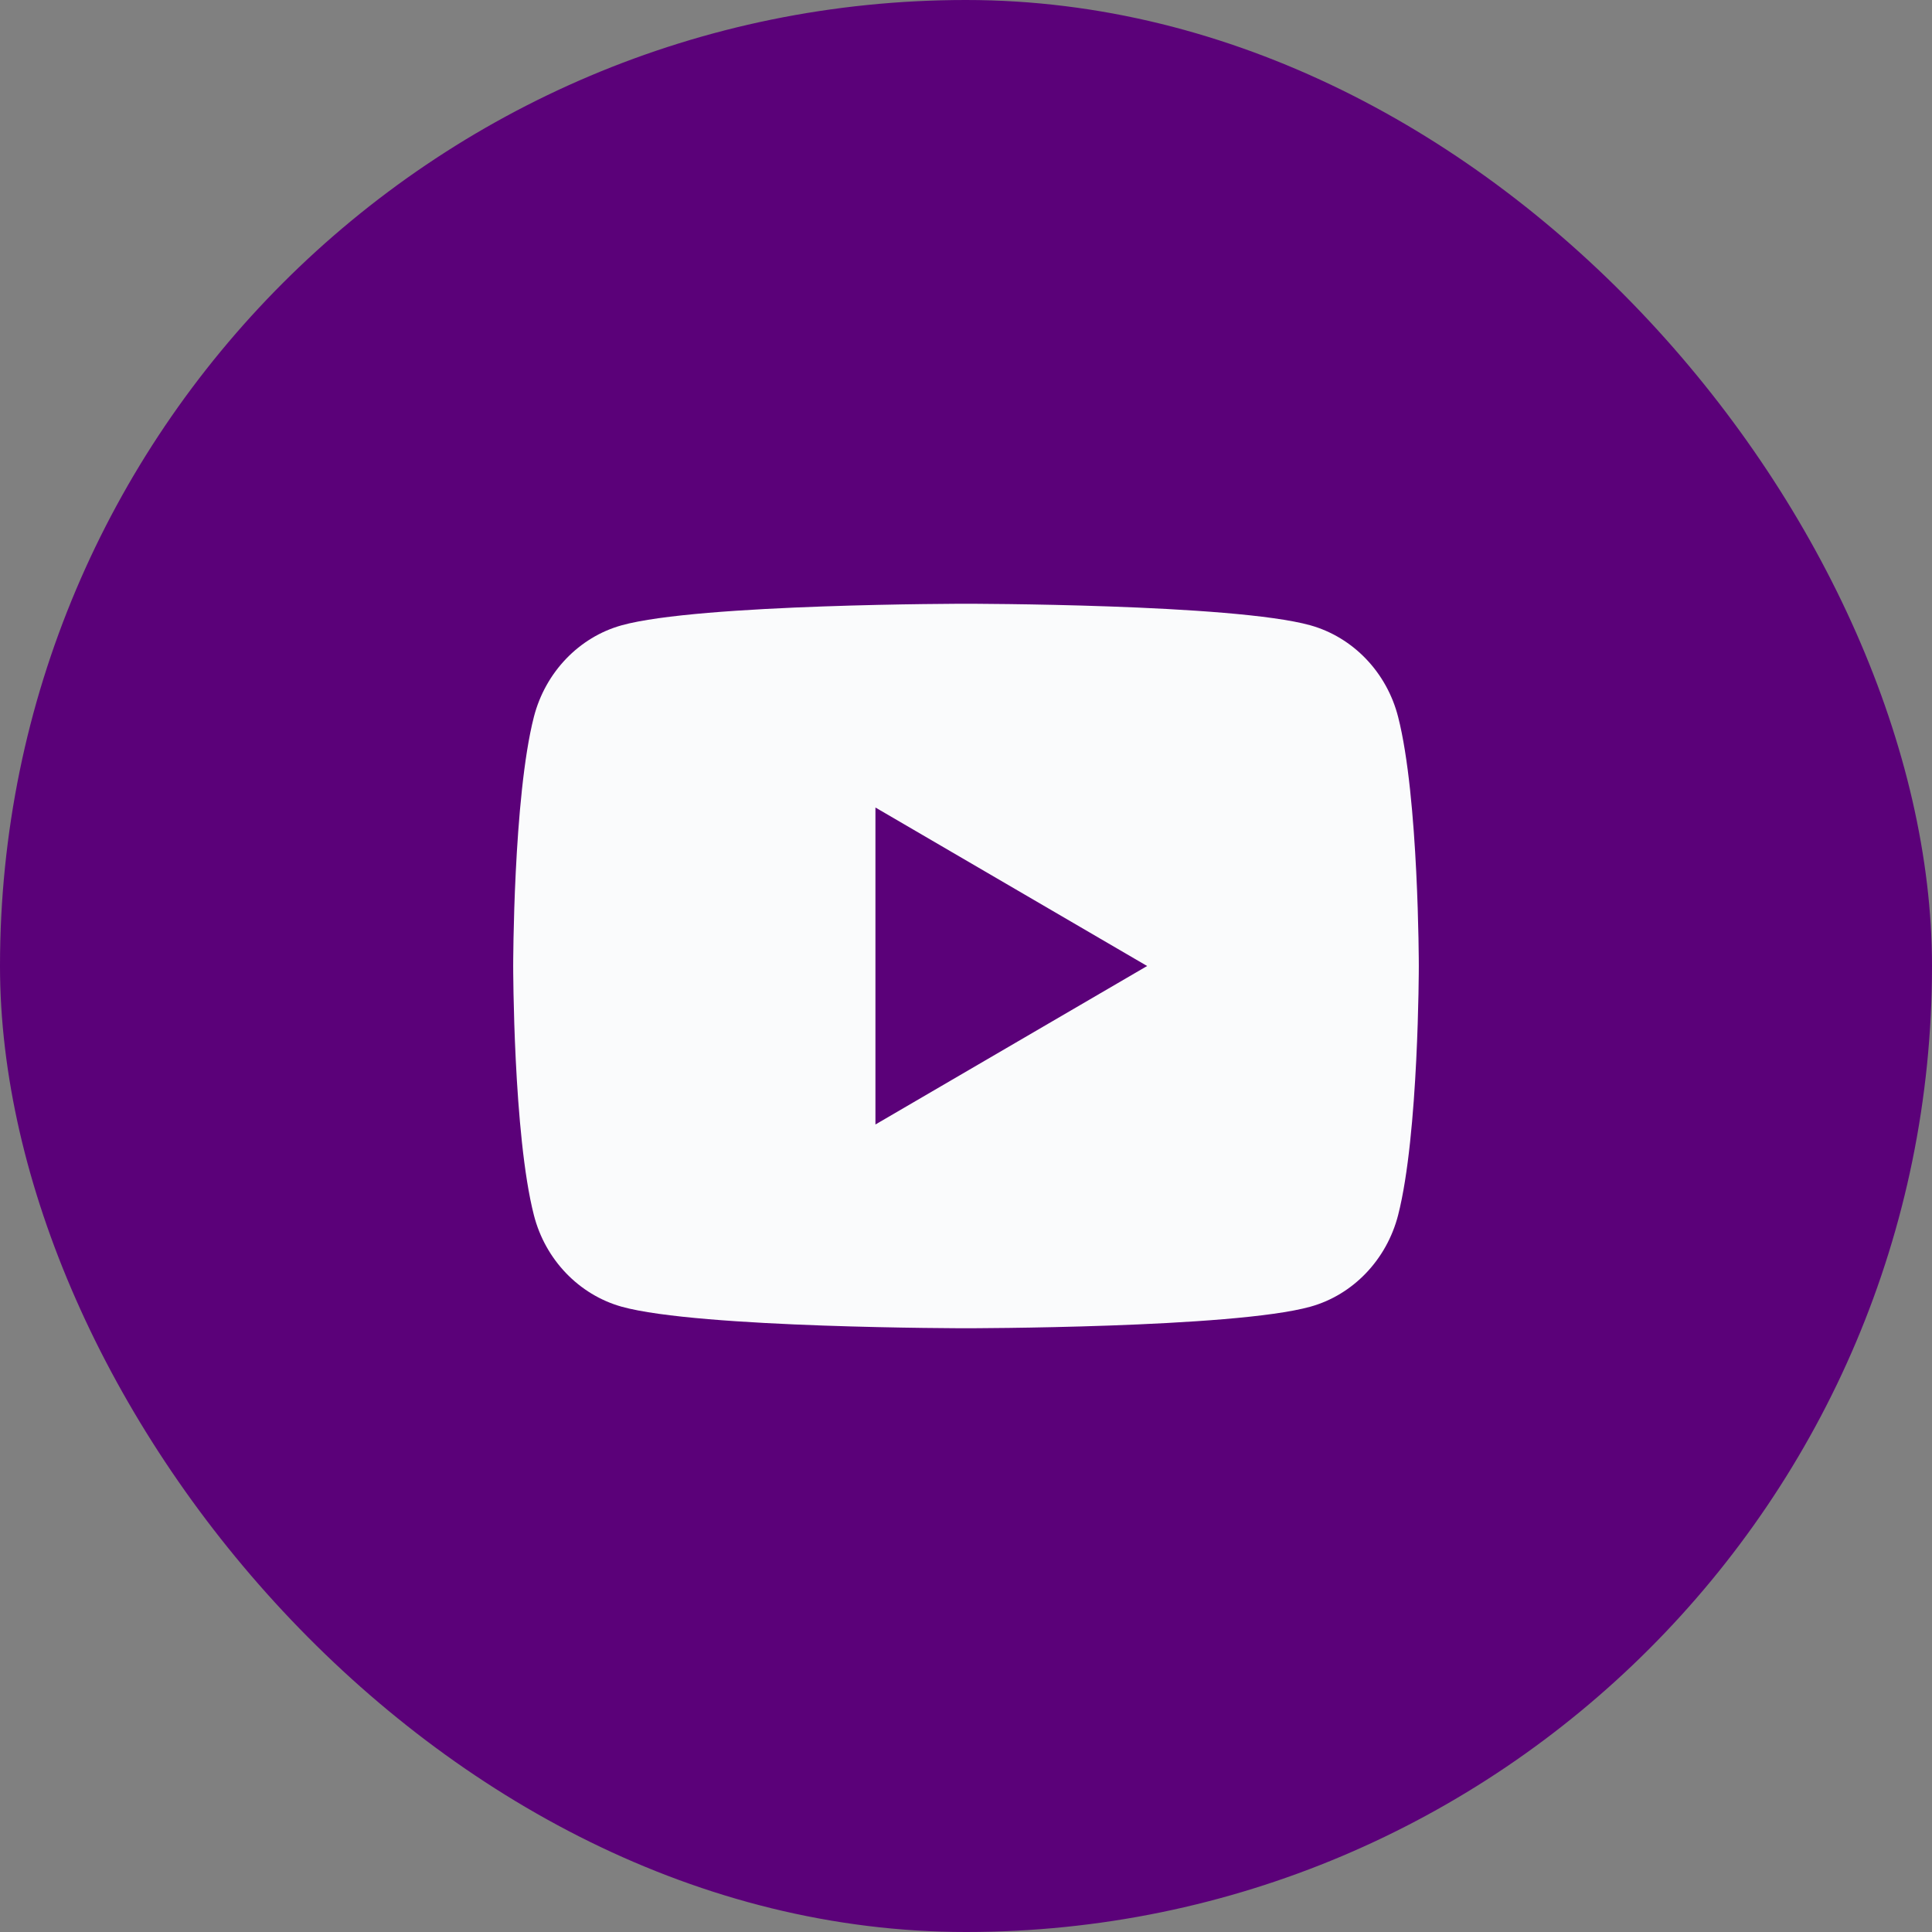
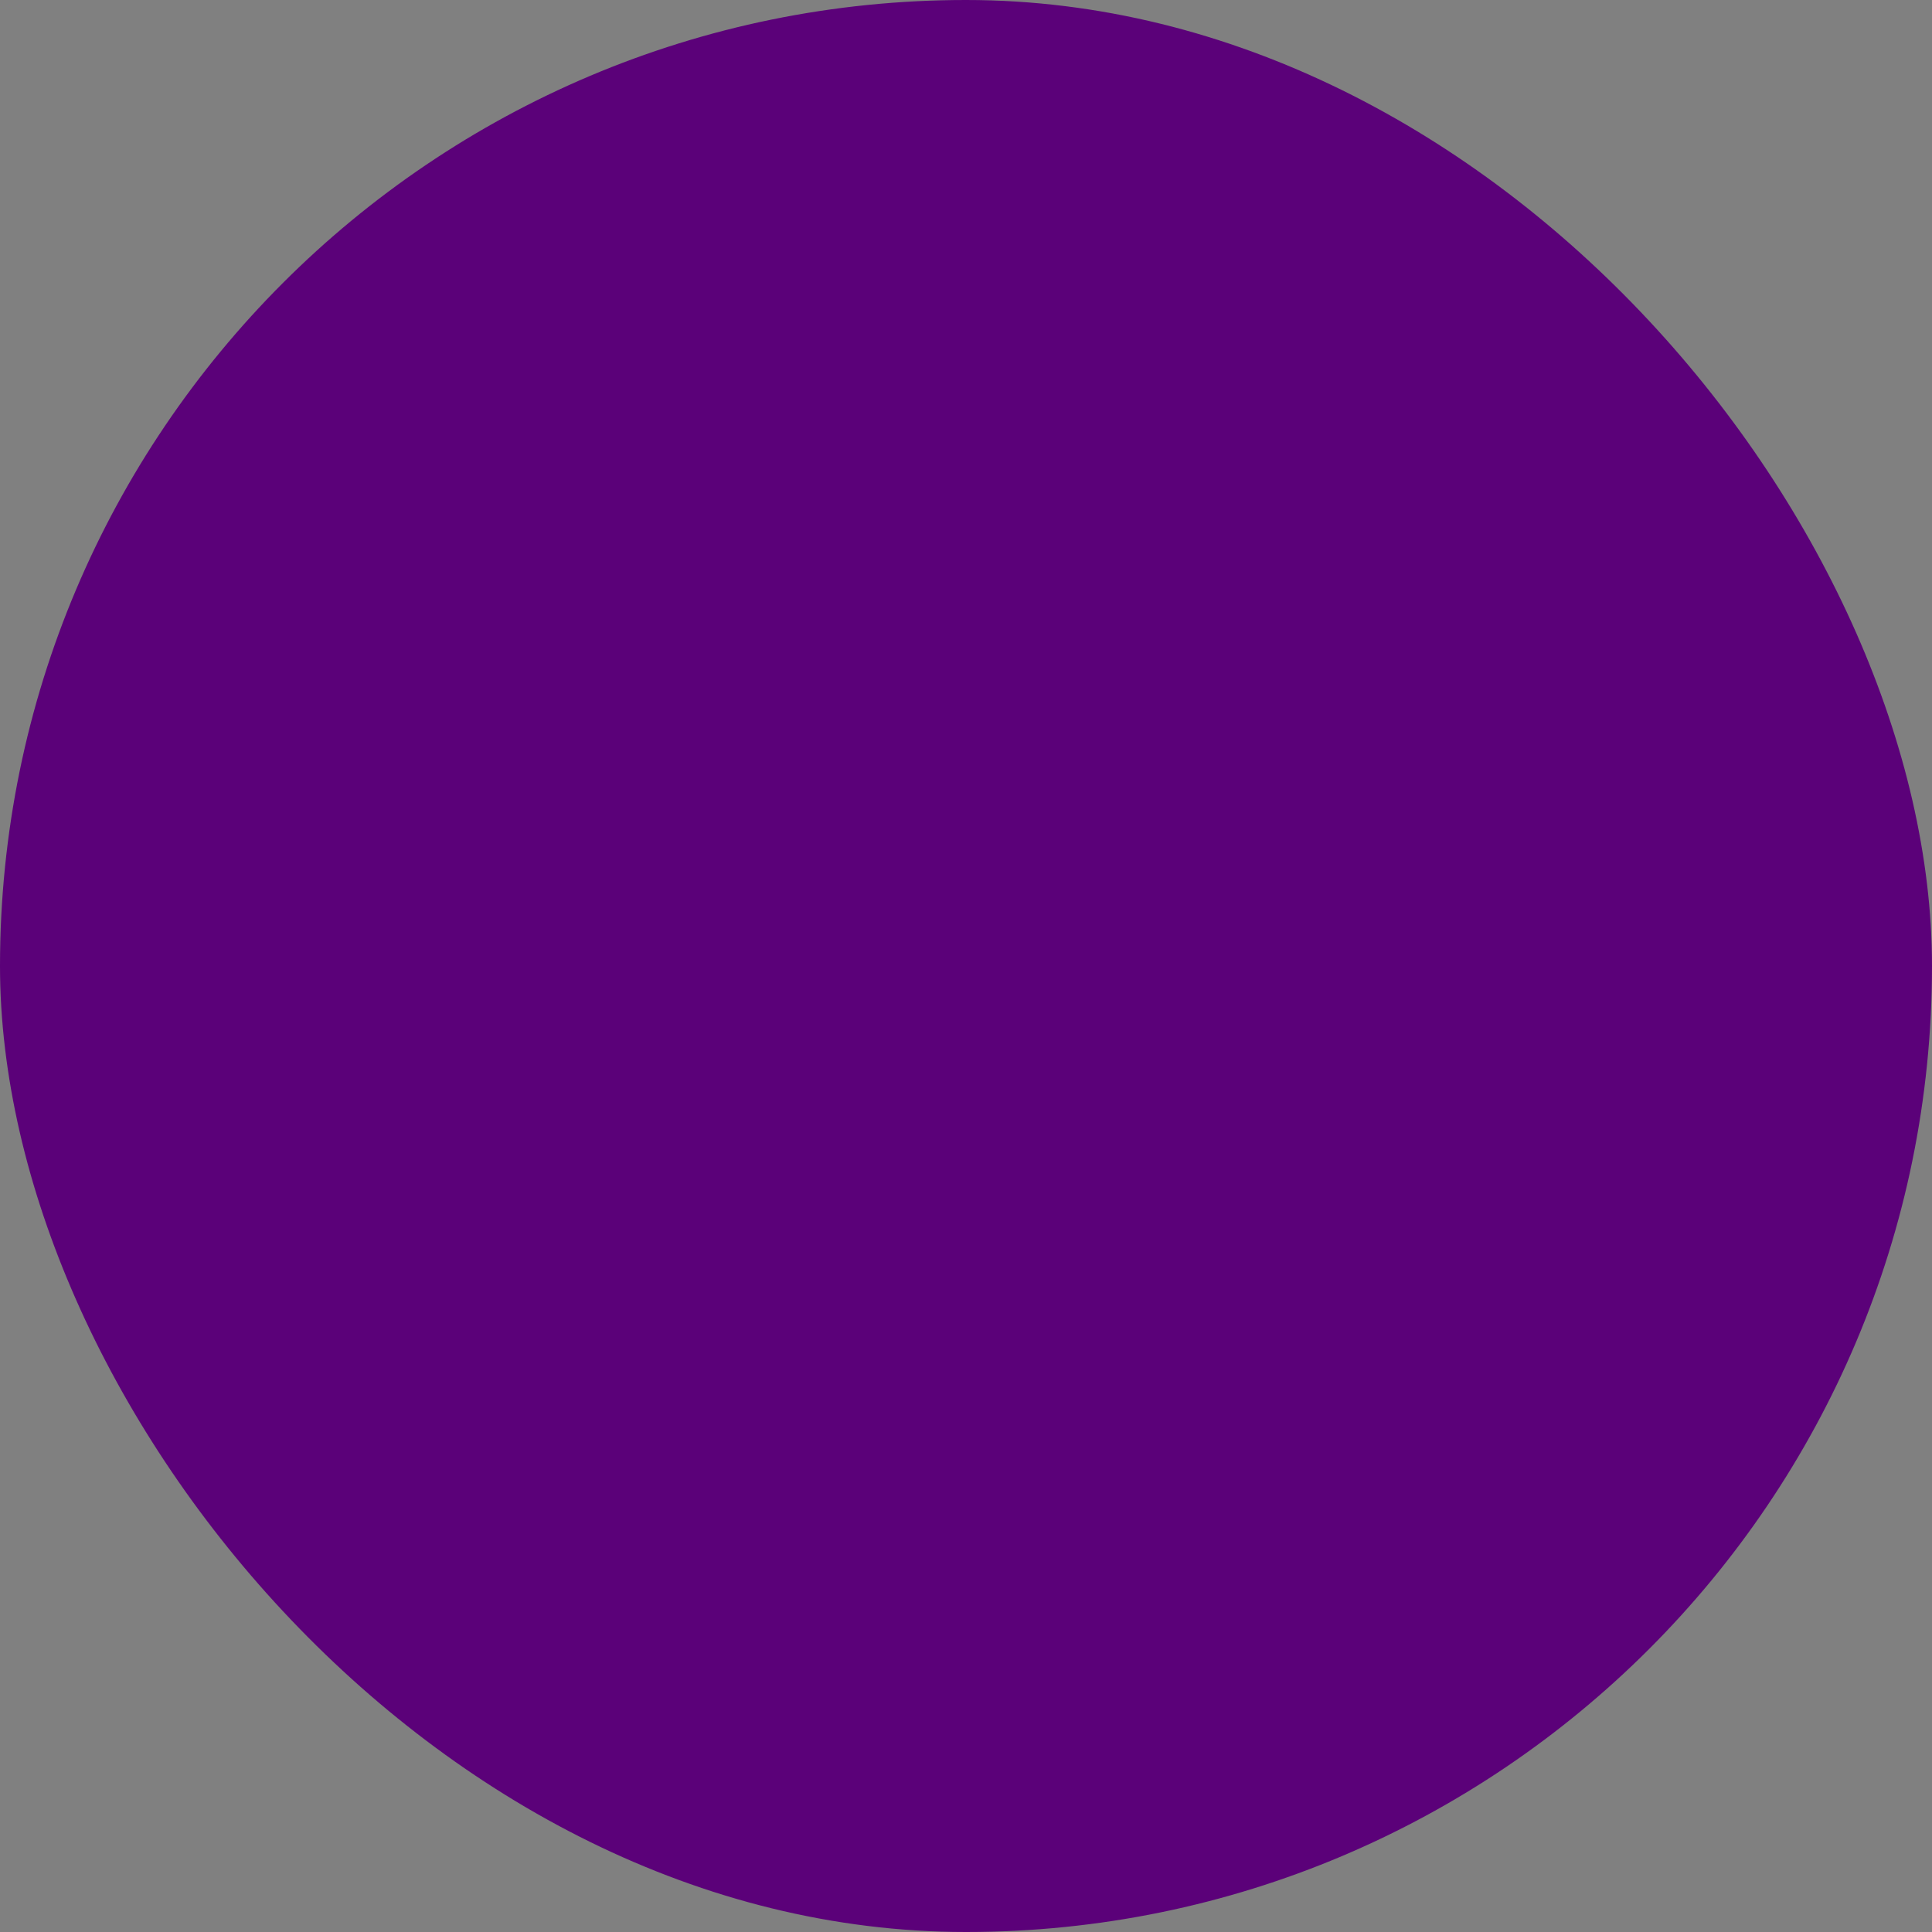
<svg xmlns="http://www.w3.org/2000/svg" width="32" height="32" viewBox="0 0 32 32" fill="none">
  <rect x="0" y="0" width="32" height="32" fill="#808080" stroke="none" />
  <rect width="32" height="32" rx="16" fill="#5B0179" />
-   <path d="M23.157 11.873C23.5 13.21 23.5 16 23.5 16C23.5 16 23.5 18.79 23.157 20.127C22.967 20.865 22.41 21.447 21.704 21.643C20.422 22 16 22 16 22C16 22 11.58 22 10.296 21.643C9.588 21.444 9.031 20.863 8.843 20.127C8.5 18.79 8.5 16 8.5 16C8.5 16 8.5 13.21 8.843 11.873C9.033 11.135 9.591 10.553 10.296 10.357C11.58 10 16 10 16 10C16 10 20.422 10 21.704 10.357C22.413 10.556 22.969 11.137 23.157 11.873ZM14.5 18.625L19 16L14.5 13.375V18.625Z" fill="#FAFBFC" />
</svg>